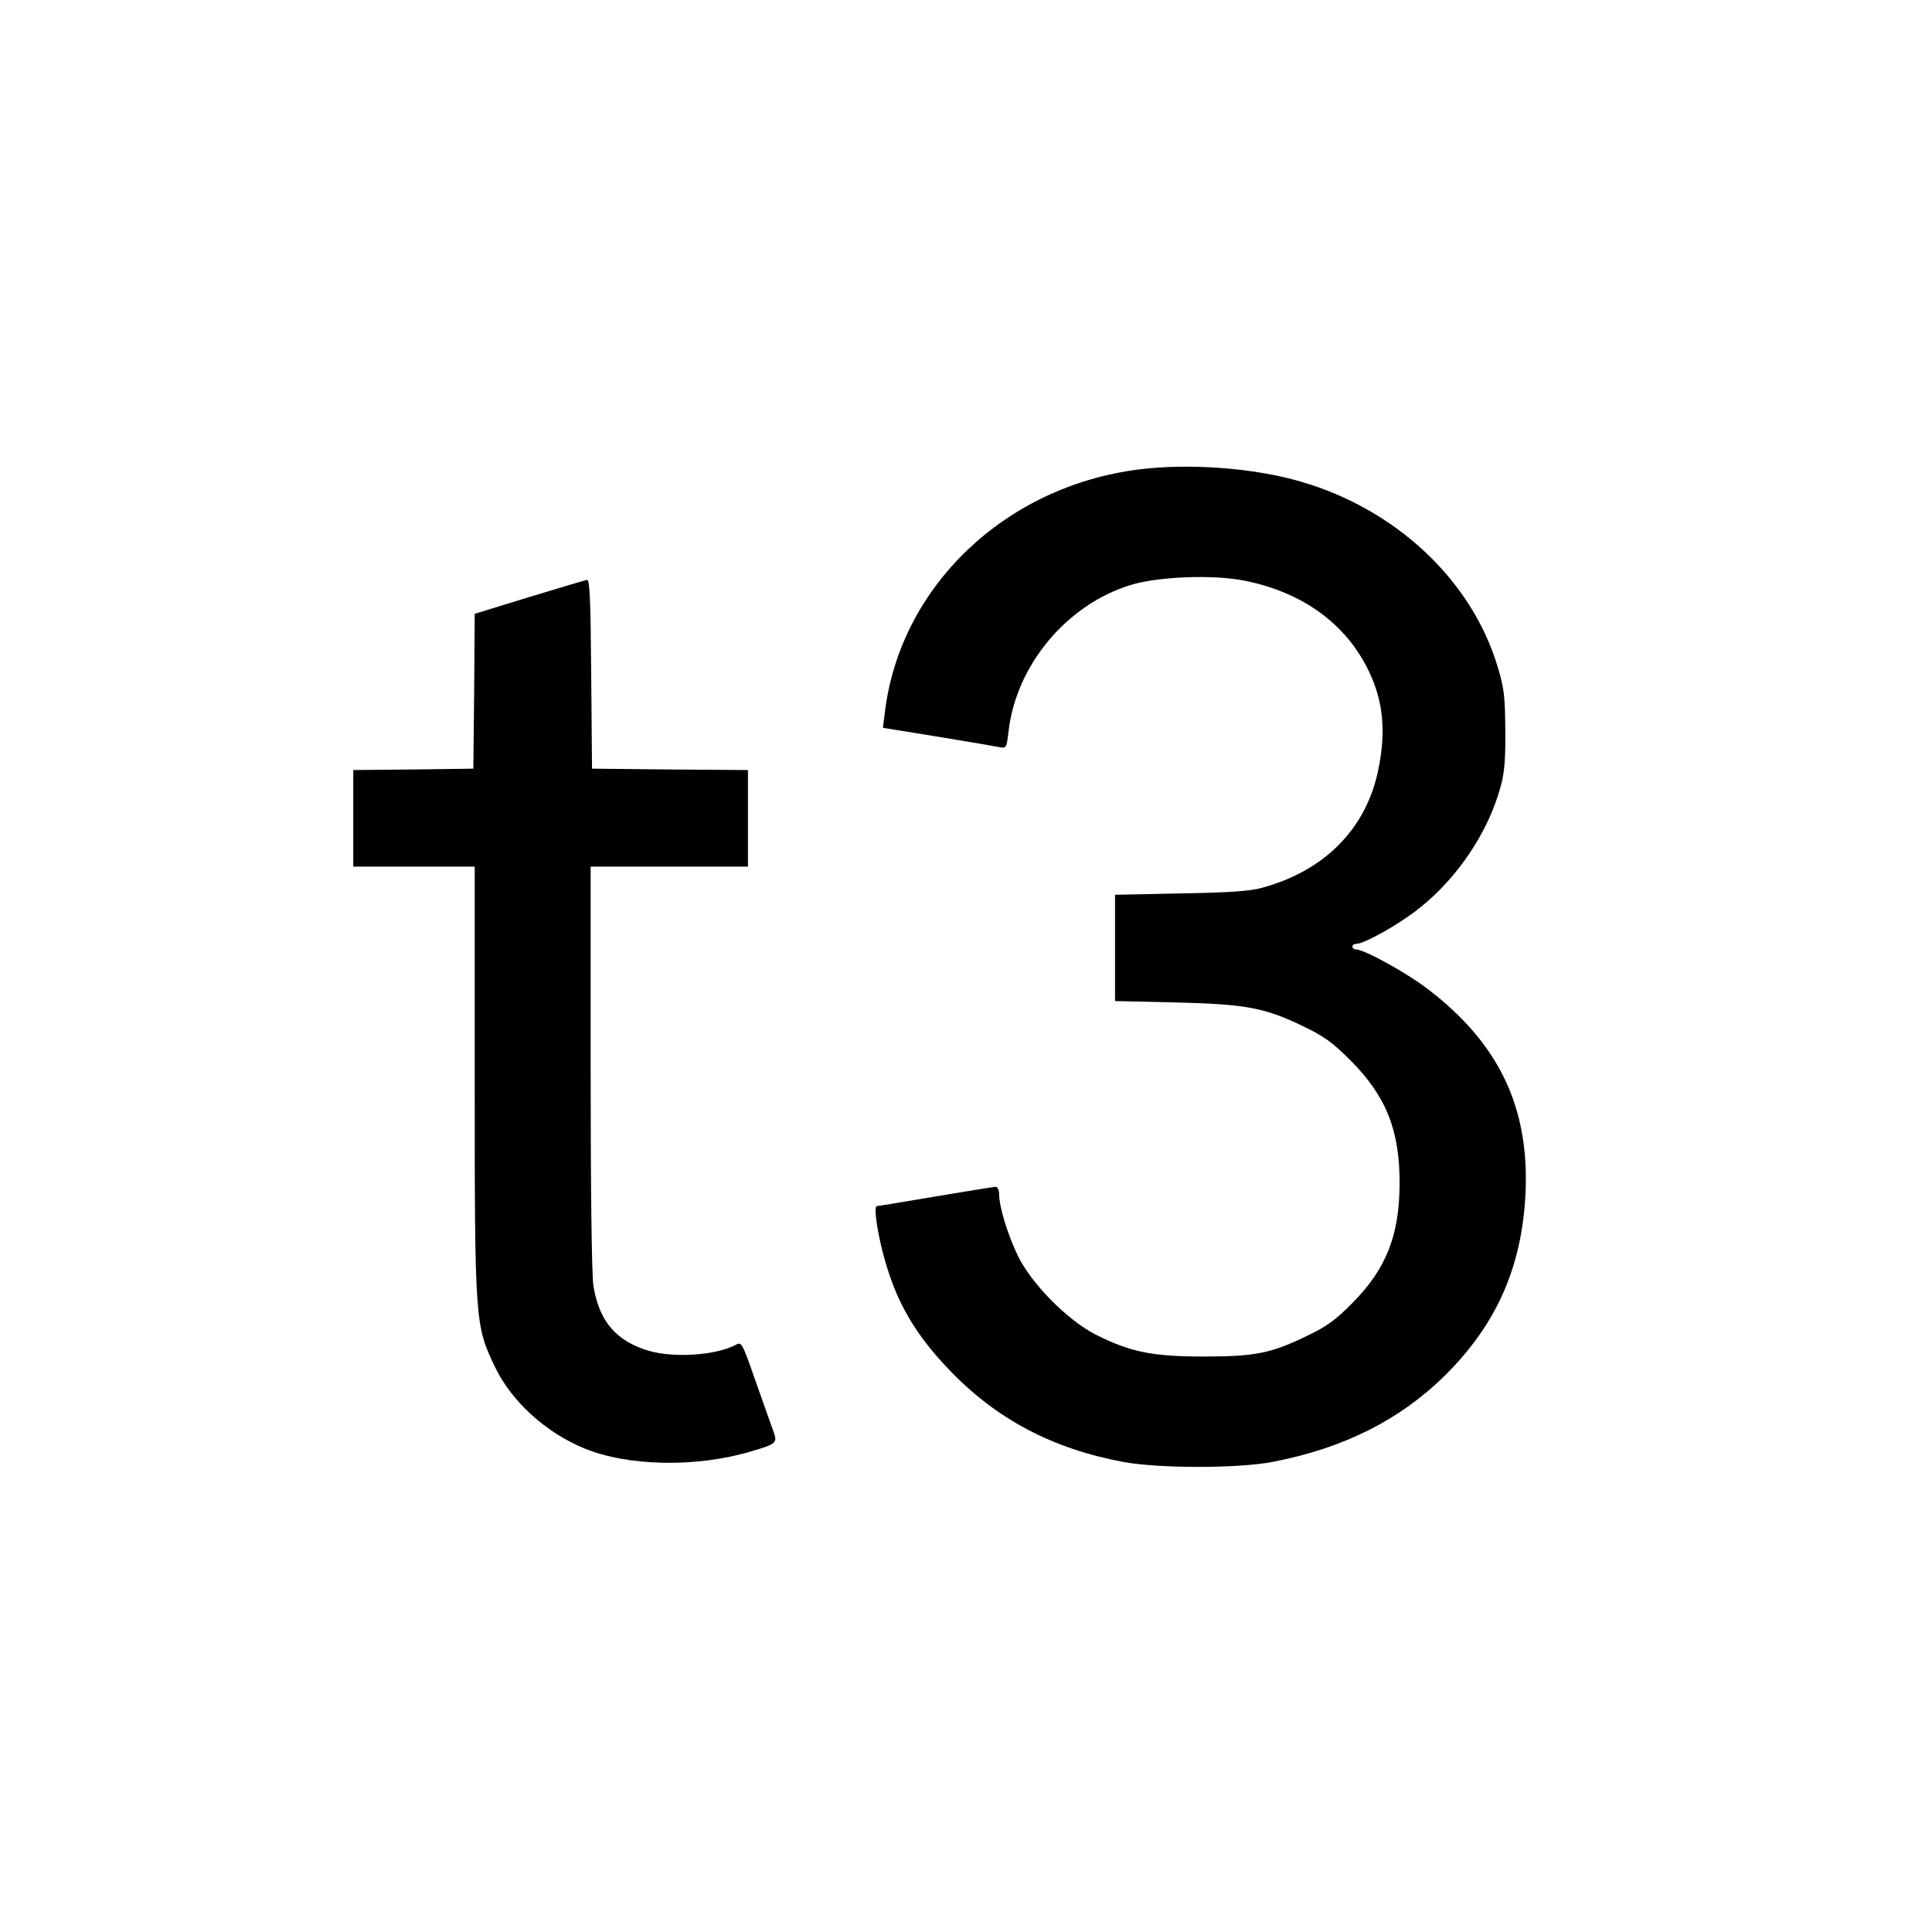
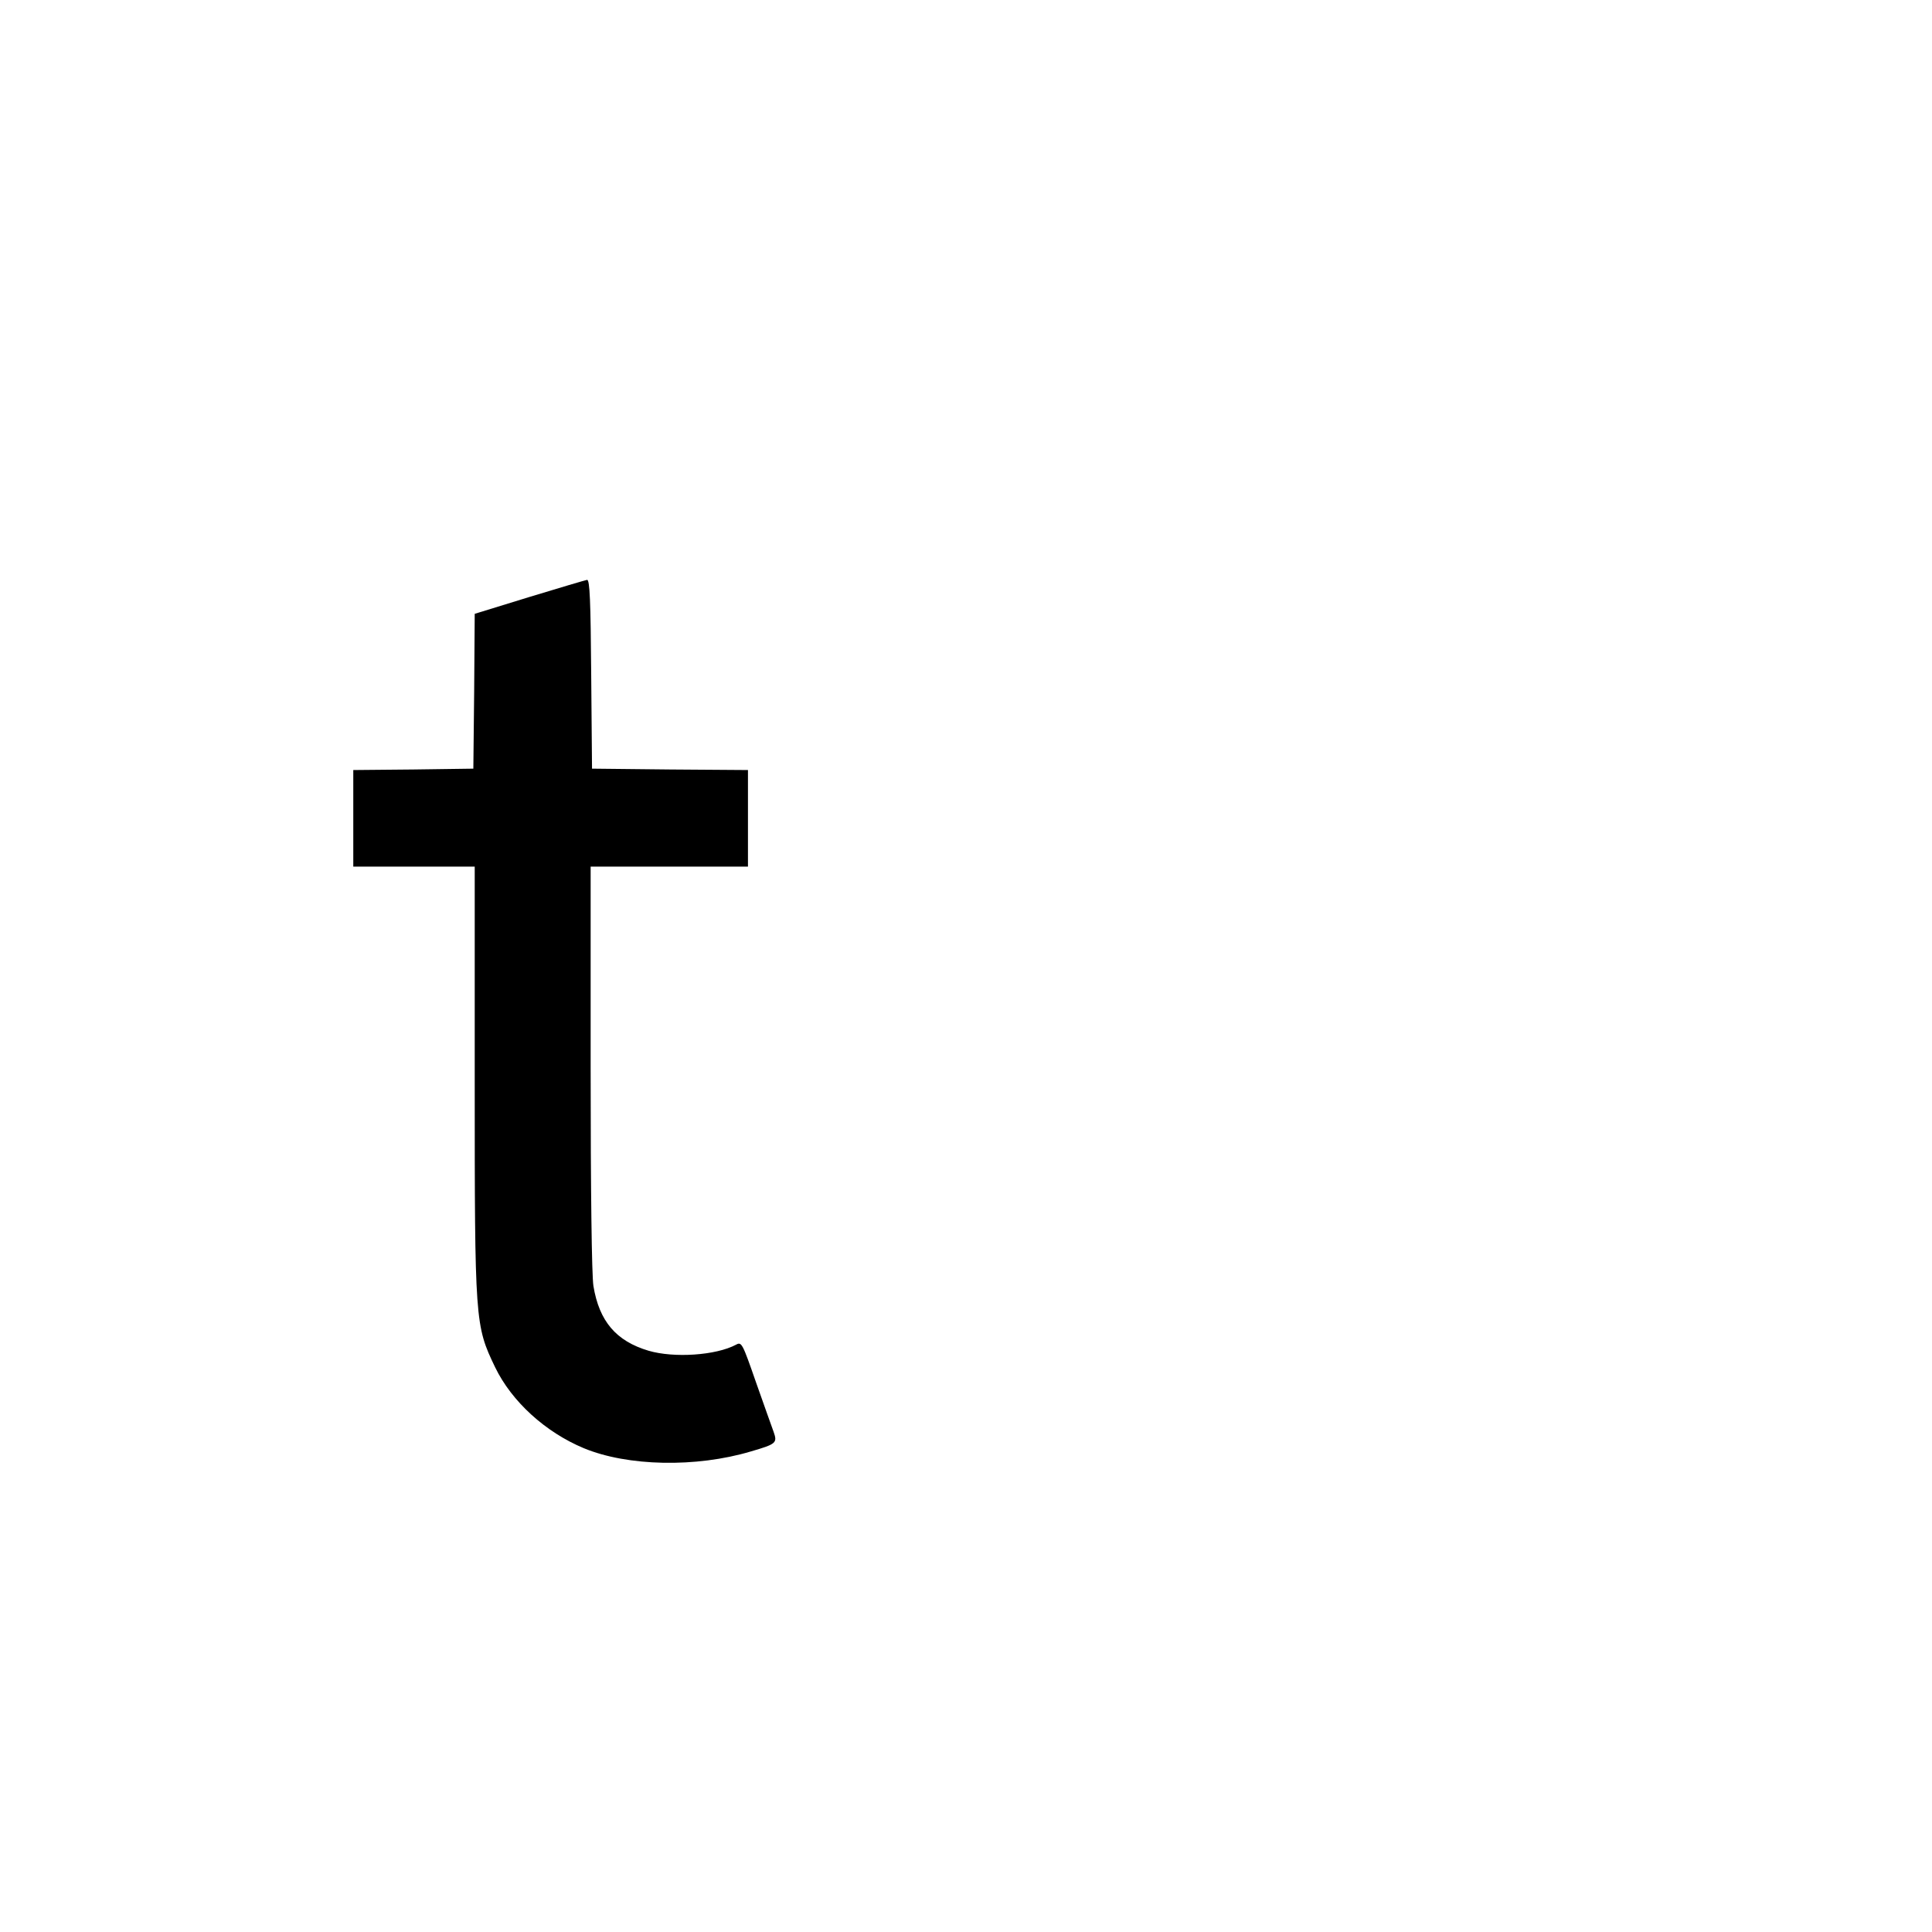
<svg xmlns="http://www.w3.org/2000/svg" version="1.0" width="700pt" height="700pt" viewBox="0 0 700 700" preserveAspectRatio="xMidYMid meet">
  <g transform="translate(0,700) scale(0.1,-0.1)" fill="#000000" stroke="none">
-     <path d="M4125 5299 c-485 -62 -864 -425 -919 -880 l-7 -56 198 -32 c109 -18 210 -35 224 -38 25 -5 26 -3 33 56 27 239 209 459 441 531 99 31 300 39 415 16 213 -43 370 -159 451 -331 51 -107 61 -217 33 -353 -43 -213 -193 -366 -419 -428 -45 -13 -119 -18 -297 -21 l-238 -5 0 -193 0 -192 218 -5 c255 -6 323 -19 461 -85 79 -38 108 -59 176 -127 128 -129 177 -253 176 -446 -1 -186 -48 -307 -171 -431 -59 -60 -93 -85 -160 -117 -133 -65 -189 -77 -380 -77 -188 0 -267 17 -395 82 -100 53 -228 182 -277 283 -37 77 -68 177 -68 224 0 14 -6 26 -12 26 -7 0 -105 -16 -218 -35 -113 -19 -209 -35 -213 -35 -13 0 3 -106 30 -199 44 -154 110 -266 231 -393 172 -180 375 -287 632 -335 132 -24 420 -24 545 1 255 50 456 151 619 311 187 185 279 391 293 657 16 316 -97 551 -360 749 -77 58 -225 139 -254 139 -7 0 -13 5 -13 10 0 6 6 10 13 10 30 0 158 72 229 129 139 110 251 277 295 441 14 49 18 100 17 205 -1 122 -4 152 -28 230 -94 313 -368 570 -713 670 -171 50 -404 67 -588 44z" />
    <path d="M1918 4837 l-198 -61 -2 -280 -3 -281 -217 -3 -218 -2 0 -175 0 -175 220 0 220 0 0 -777 c0 -874 1 -885 74 -1037 60 -124 182 -235 321 -293 159 -66 407 -71 605 -12 93 27 97 31 83 71 -7 18 -35 99 -64 180 -49 141 -52 147 -72 136 -73 -39 -225 -49 -317 -22 -118 35 -179 107 -200 235 -6 40 -10 339 -10 792 l0 727 285 0 285 0 0 175 0 175 -282 2 -283 3 -3 343 c-2 264 -5 342 -15 341 -6 -1 -101 -29 -209 -62z" />
  </g>
</svg>